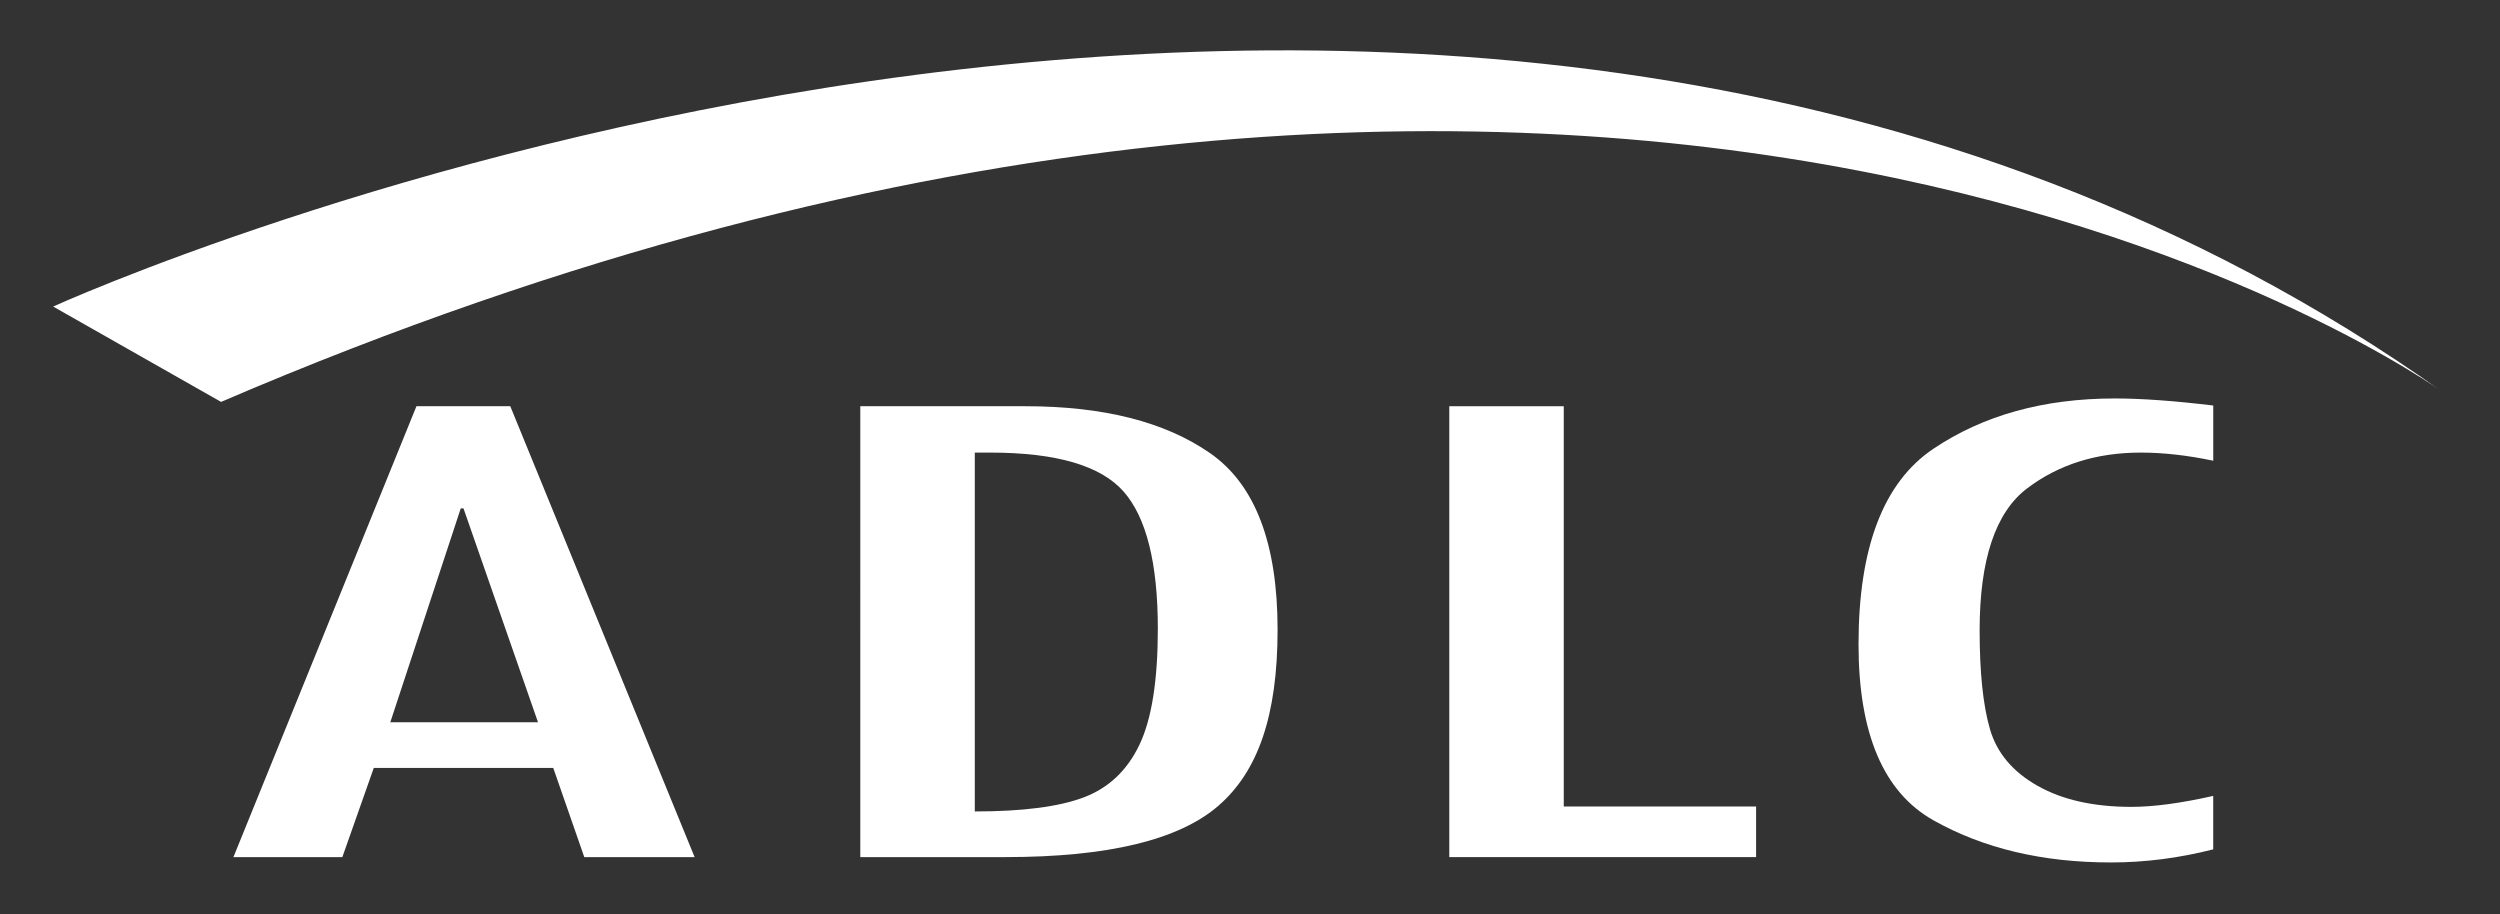
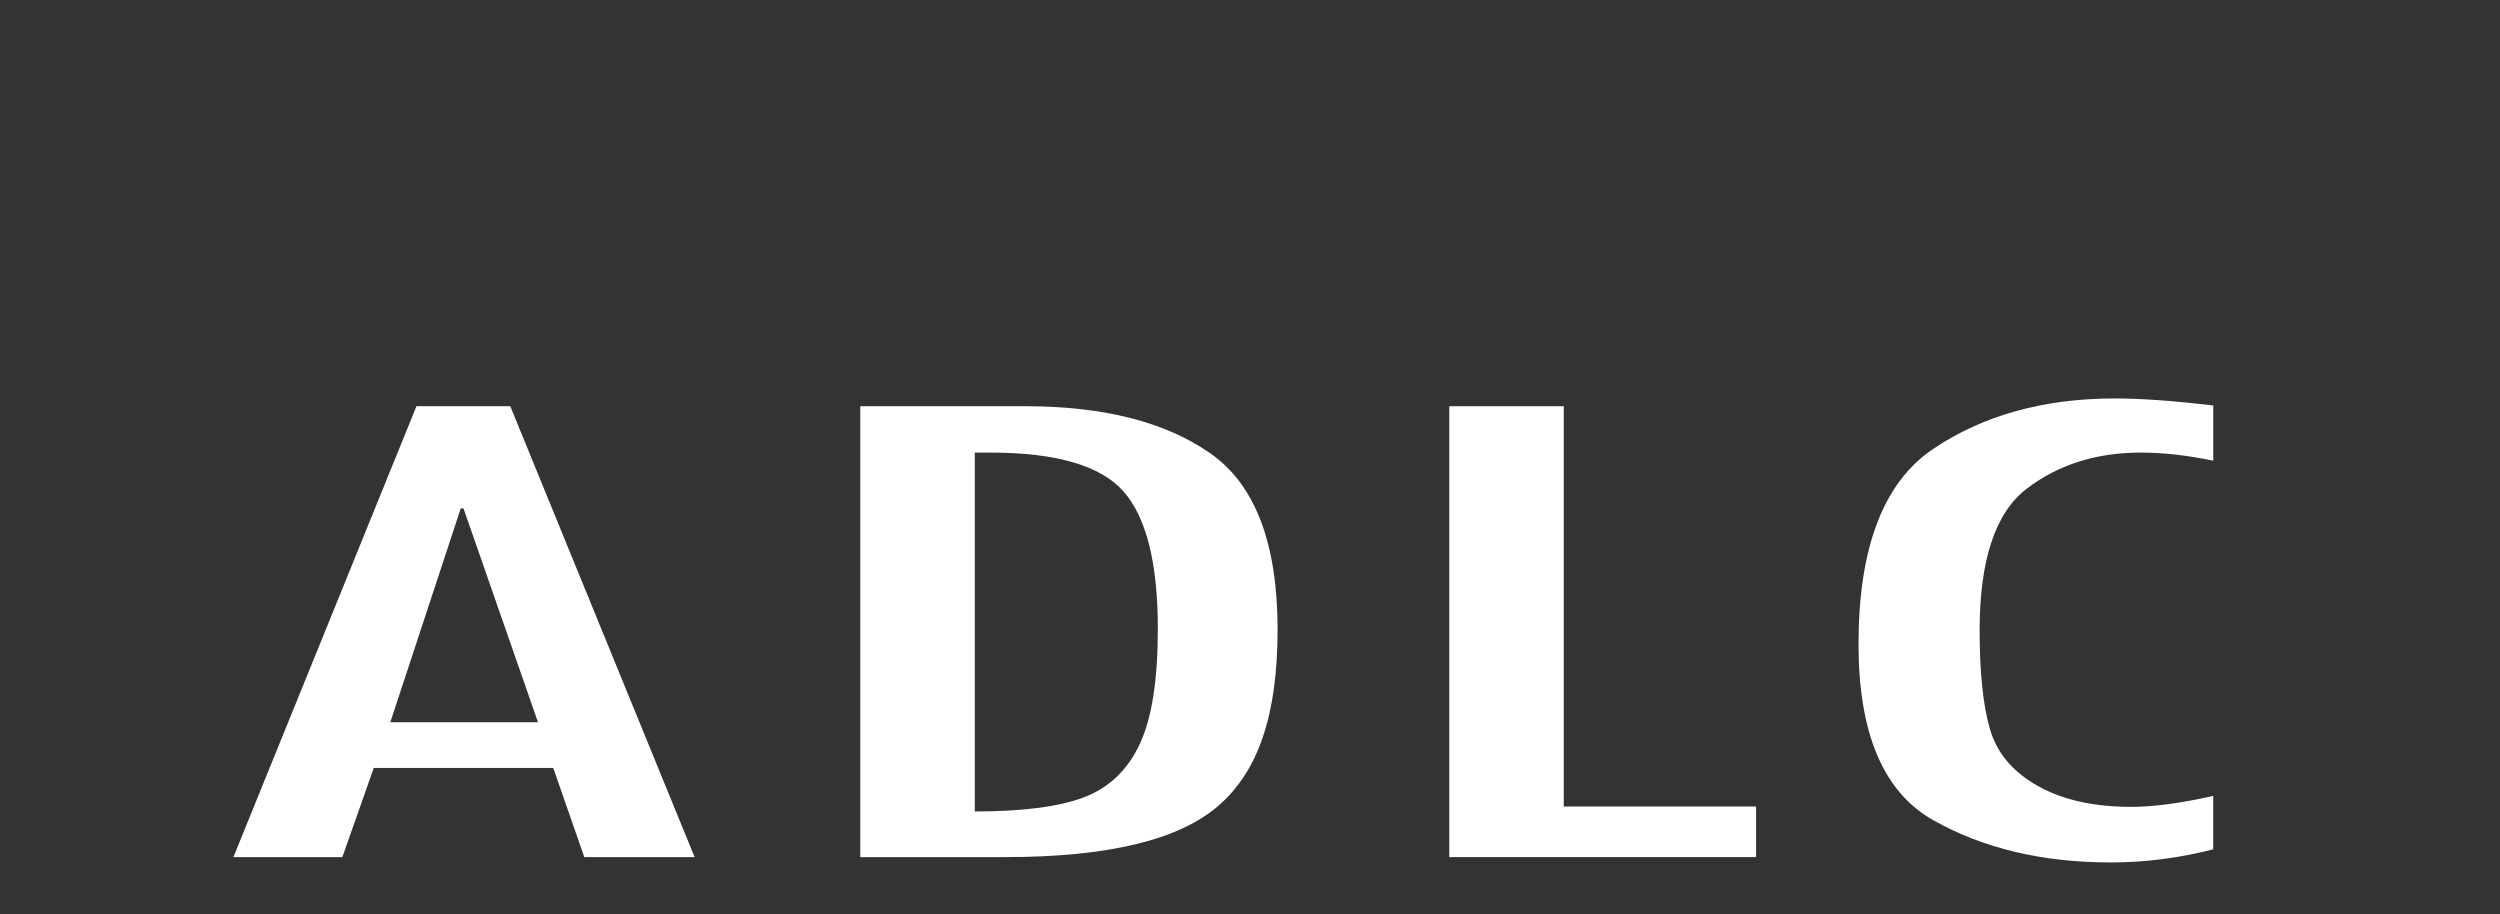
<svg xmlns="http://www.w3.org/2000/svg" id="Layer_1" data-name="Layer 1" width="743.61" height="271.92" viewBox="0 0 743.61 271.92">
  <rect x="0" y="0" width="743.61" height="271.92" fill="#333333" stroke="none" />
  <defs>
    <style>
      .cls-1 {
        fill: #fff;
      }
    </style>
  </defs>
  <g>
    <path class="cls-1" d="M206.61,254.94h-32.82l-9.23-26.53h-53.38l-9.35,26.53h-32.4l54.44-134.11h27.91l54.83,134.11ZM160.03,214.84l-22.17-63.63h-.81l-20.96,63.63h43.94Z" />
    <path class="cls-1" d="M255.9,120.83h49.09c23.23,0,41.54,4.65,54.93,13.95,13.39,9.3,20.09,26.79,20.09,52.48s-5.87,42.25-17.62,52.42c-11.75,10.18-32.86,15.26-63.35,15.26h-43.15V120.83ZM289.95,134.62v106.74c14.25,0,25.07-1.4,32.47-4.21,7.39-2.81,12.9-8.04,16.53-15.69,3.63-7.65,5.44-19.12,5.44-34.42,0-19.51-3.4-33.12-10.19-40.84-6.8-7.72-20.03-11.58-39.69-11.58h-4.55Z" />
    <path class="cls-1" d="M522.34,254.94h-91.26V120.83h34.05v119.06h57.21v15.05Z" />
    <path class="cls-1" d="M658.33,252.63c-10.16,2.6-20.33,3.9-30.49,3.9-20.32,0-37.91-4.18-52.76-12.54-14.85-8.36-22.27-25.81-22.27-52.36,0-28.79,7.42-48.18,22.27-58.15,14.85-9.97,32.83-14.96,53.94-14.96,7.92,0,17.68.7,29.3,2.1v16.42c-7.66-1.61-14.85-2.42-21.58-2.42-13.2,0-24.48,3.57-33.85,10.7-9.37,7.13-14.06,21.2-14.06,42.2,0,12.51,1.02,22.29,3.07,29.35,2.04,7.06,6.76,12.68,14.15,16.86,7.39,4.18,16.69,6.27,27.91,6.27,6.6,0,14.71-1.09,24.35-3.26v15.9Z" />
  </g>
-   <path class="cls-1" d="M15.81,91.18l49.94,28.36c418.09-179.53,660.97-2.82,660.97-2.82C427.24-96.21,15.81,91.18,15.81,91.18Z" />
</svg>